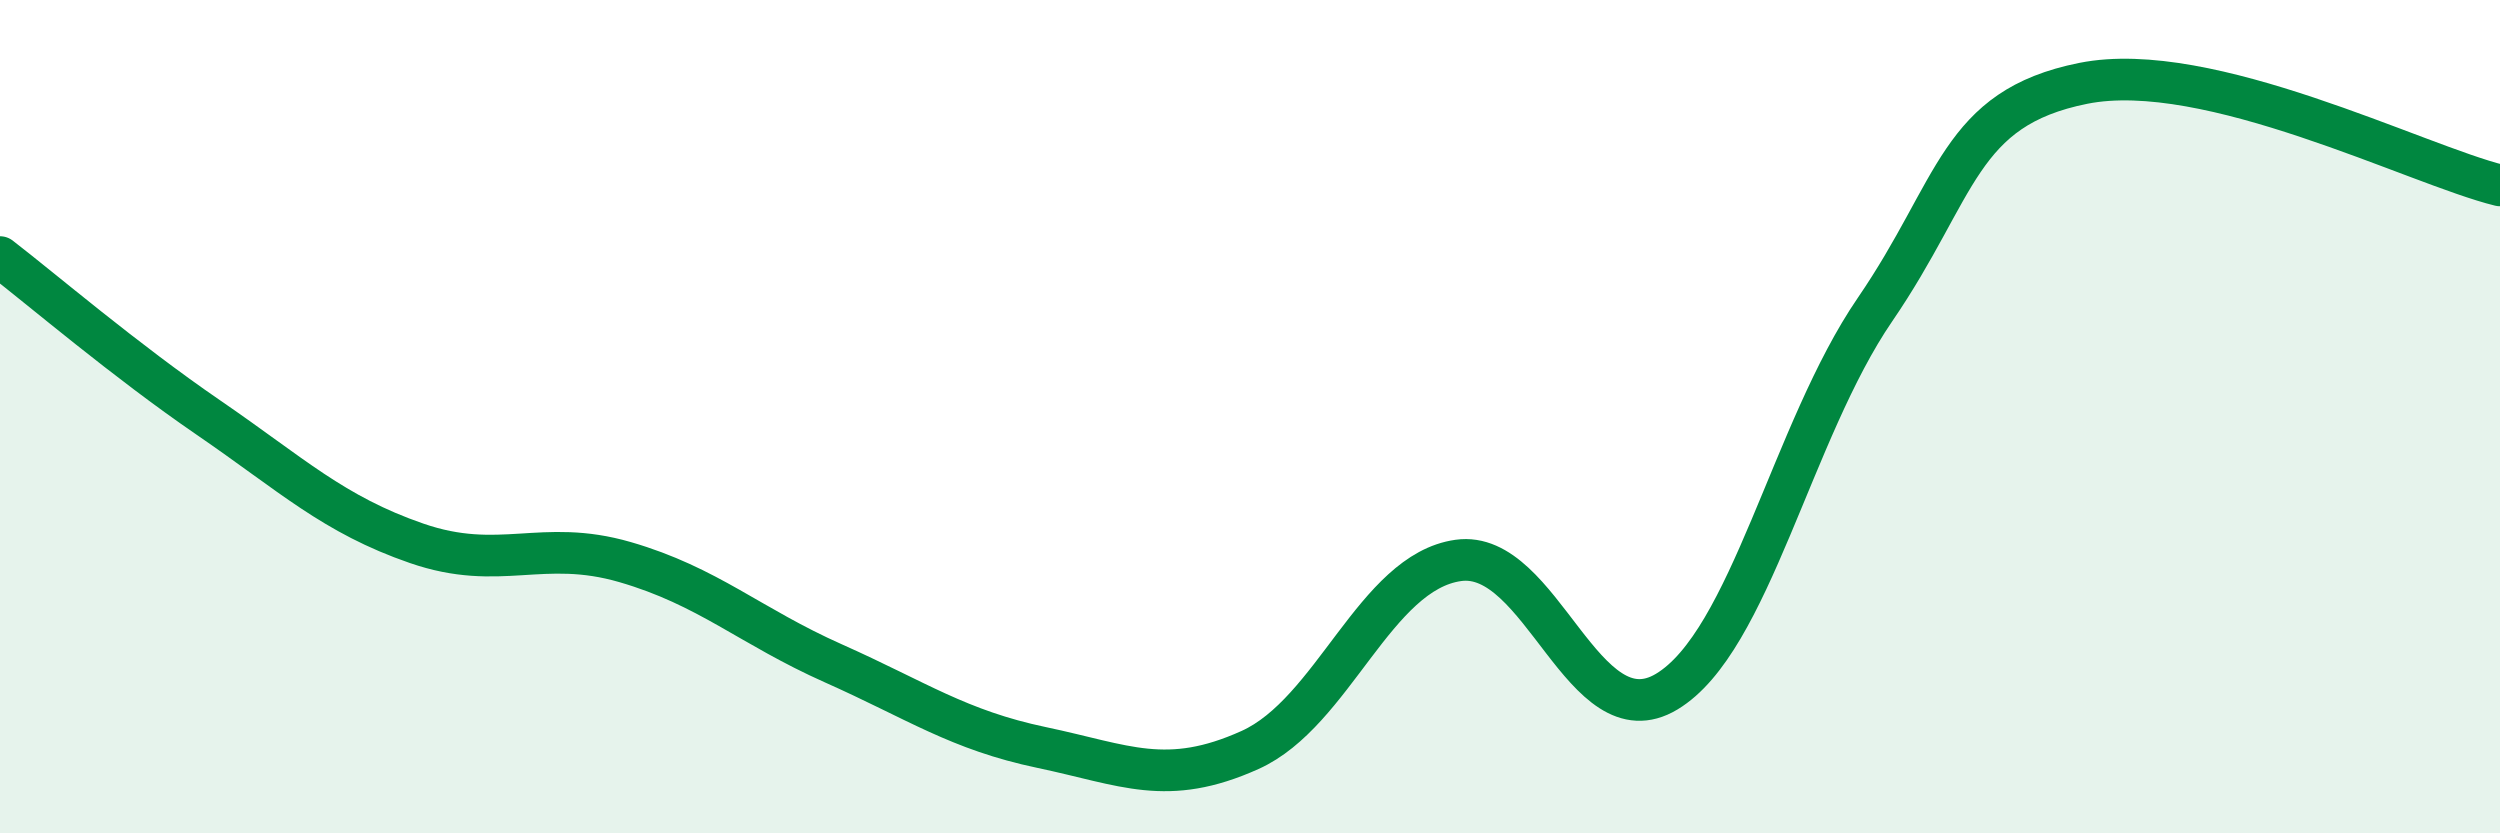
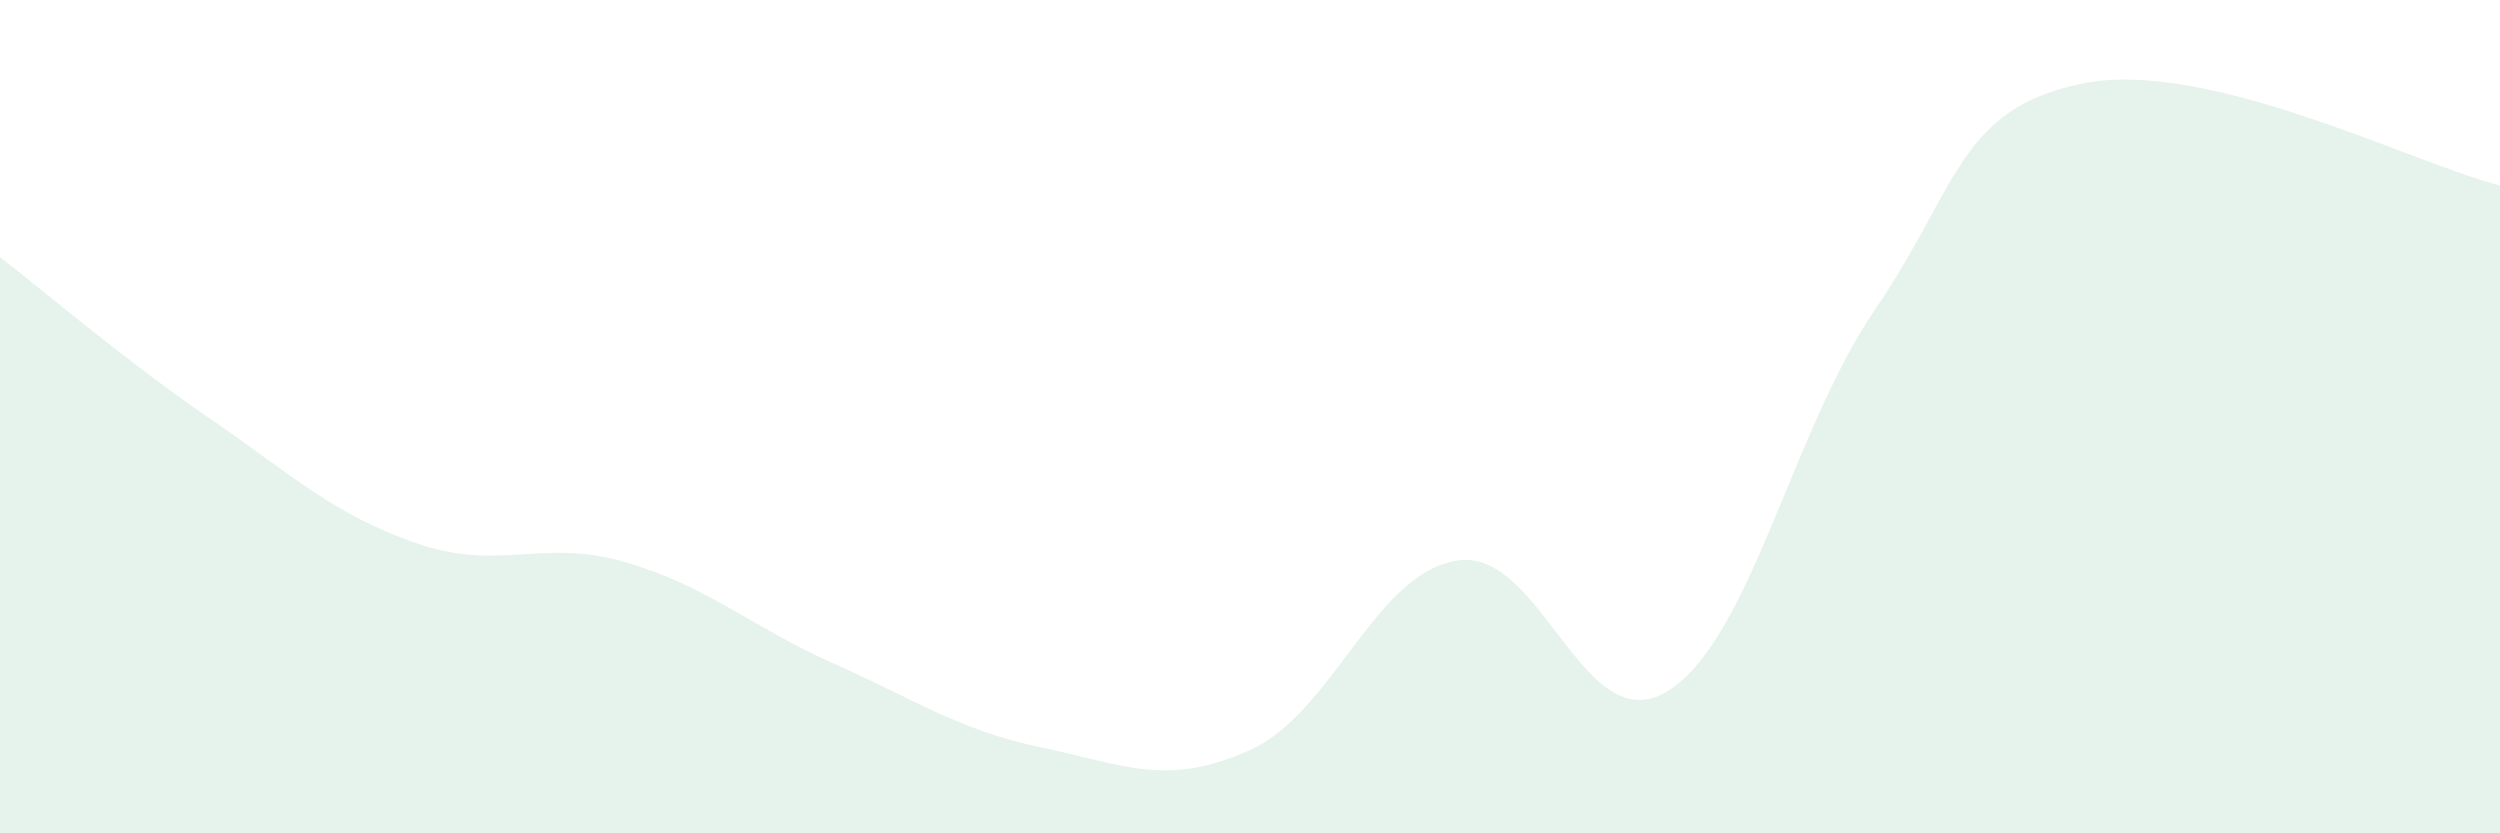
<svg xmlns="http://www.w3.org/2000/svg" width="60" height="20" viewBox="0 0 60 20">
  <path d="M 0,6.17 C 1,6.94 3,8.65 5,10.02 C 7,11.39 8,12.35 10,13.04 C 12,13.73 13,12.91 15,13.49 C 17,14.07 18,15.03 20,15.92 C 22,16.81 23,17.52 25,17.94 C 27,18.36 28,18.9 30,18 C 32,17.1 33,13.73 35,13.45 C 37,13.17 38,17.8 40,16.6 C 42,15.4 43,10.35 45,7.43 C 47,4.51 47,2.6 50,2 C 53,1.4 58,3.96 60,4.45L60 20L0 20Z" fill="#008740" opacity="0.1" stroke-linecap="round" stroke-linejoin="round" />
-   <path d="M 0,6.17 C 1,6.94 3,8.65 5,10.02 C 7,11.39 8,12.35 10,13.04 C 12,13.73 13,12.91 15,13.49 C 17,14.07 18,15.03 20,15.92 C 22,16.81 23,17.52 25,17.94 C 27,18.36 28,18.9 30,18 C 32,17.1 33,13.73 35,13.45 C 37,13.17 38,17.8 40,16.6 C 42,15.4 43,10.35 45,7.43 C 47,4.51 47,2.6 50,2 C 53,1.4 58,3.96 60,4.45" stroke="#008740" stroke-width="1" fill="none" stroke-linecap="round" stroke-linejoin="round" />
</svg>